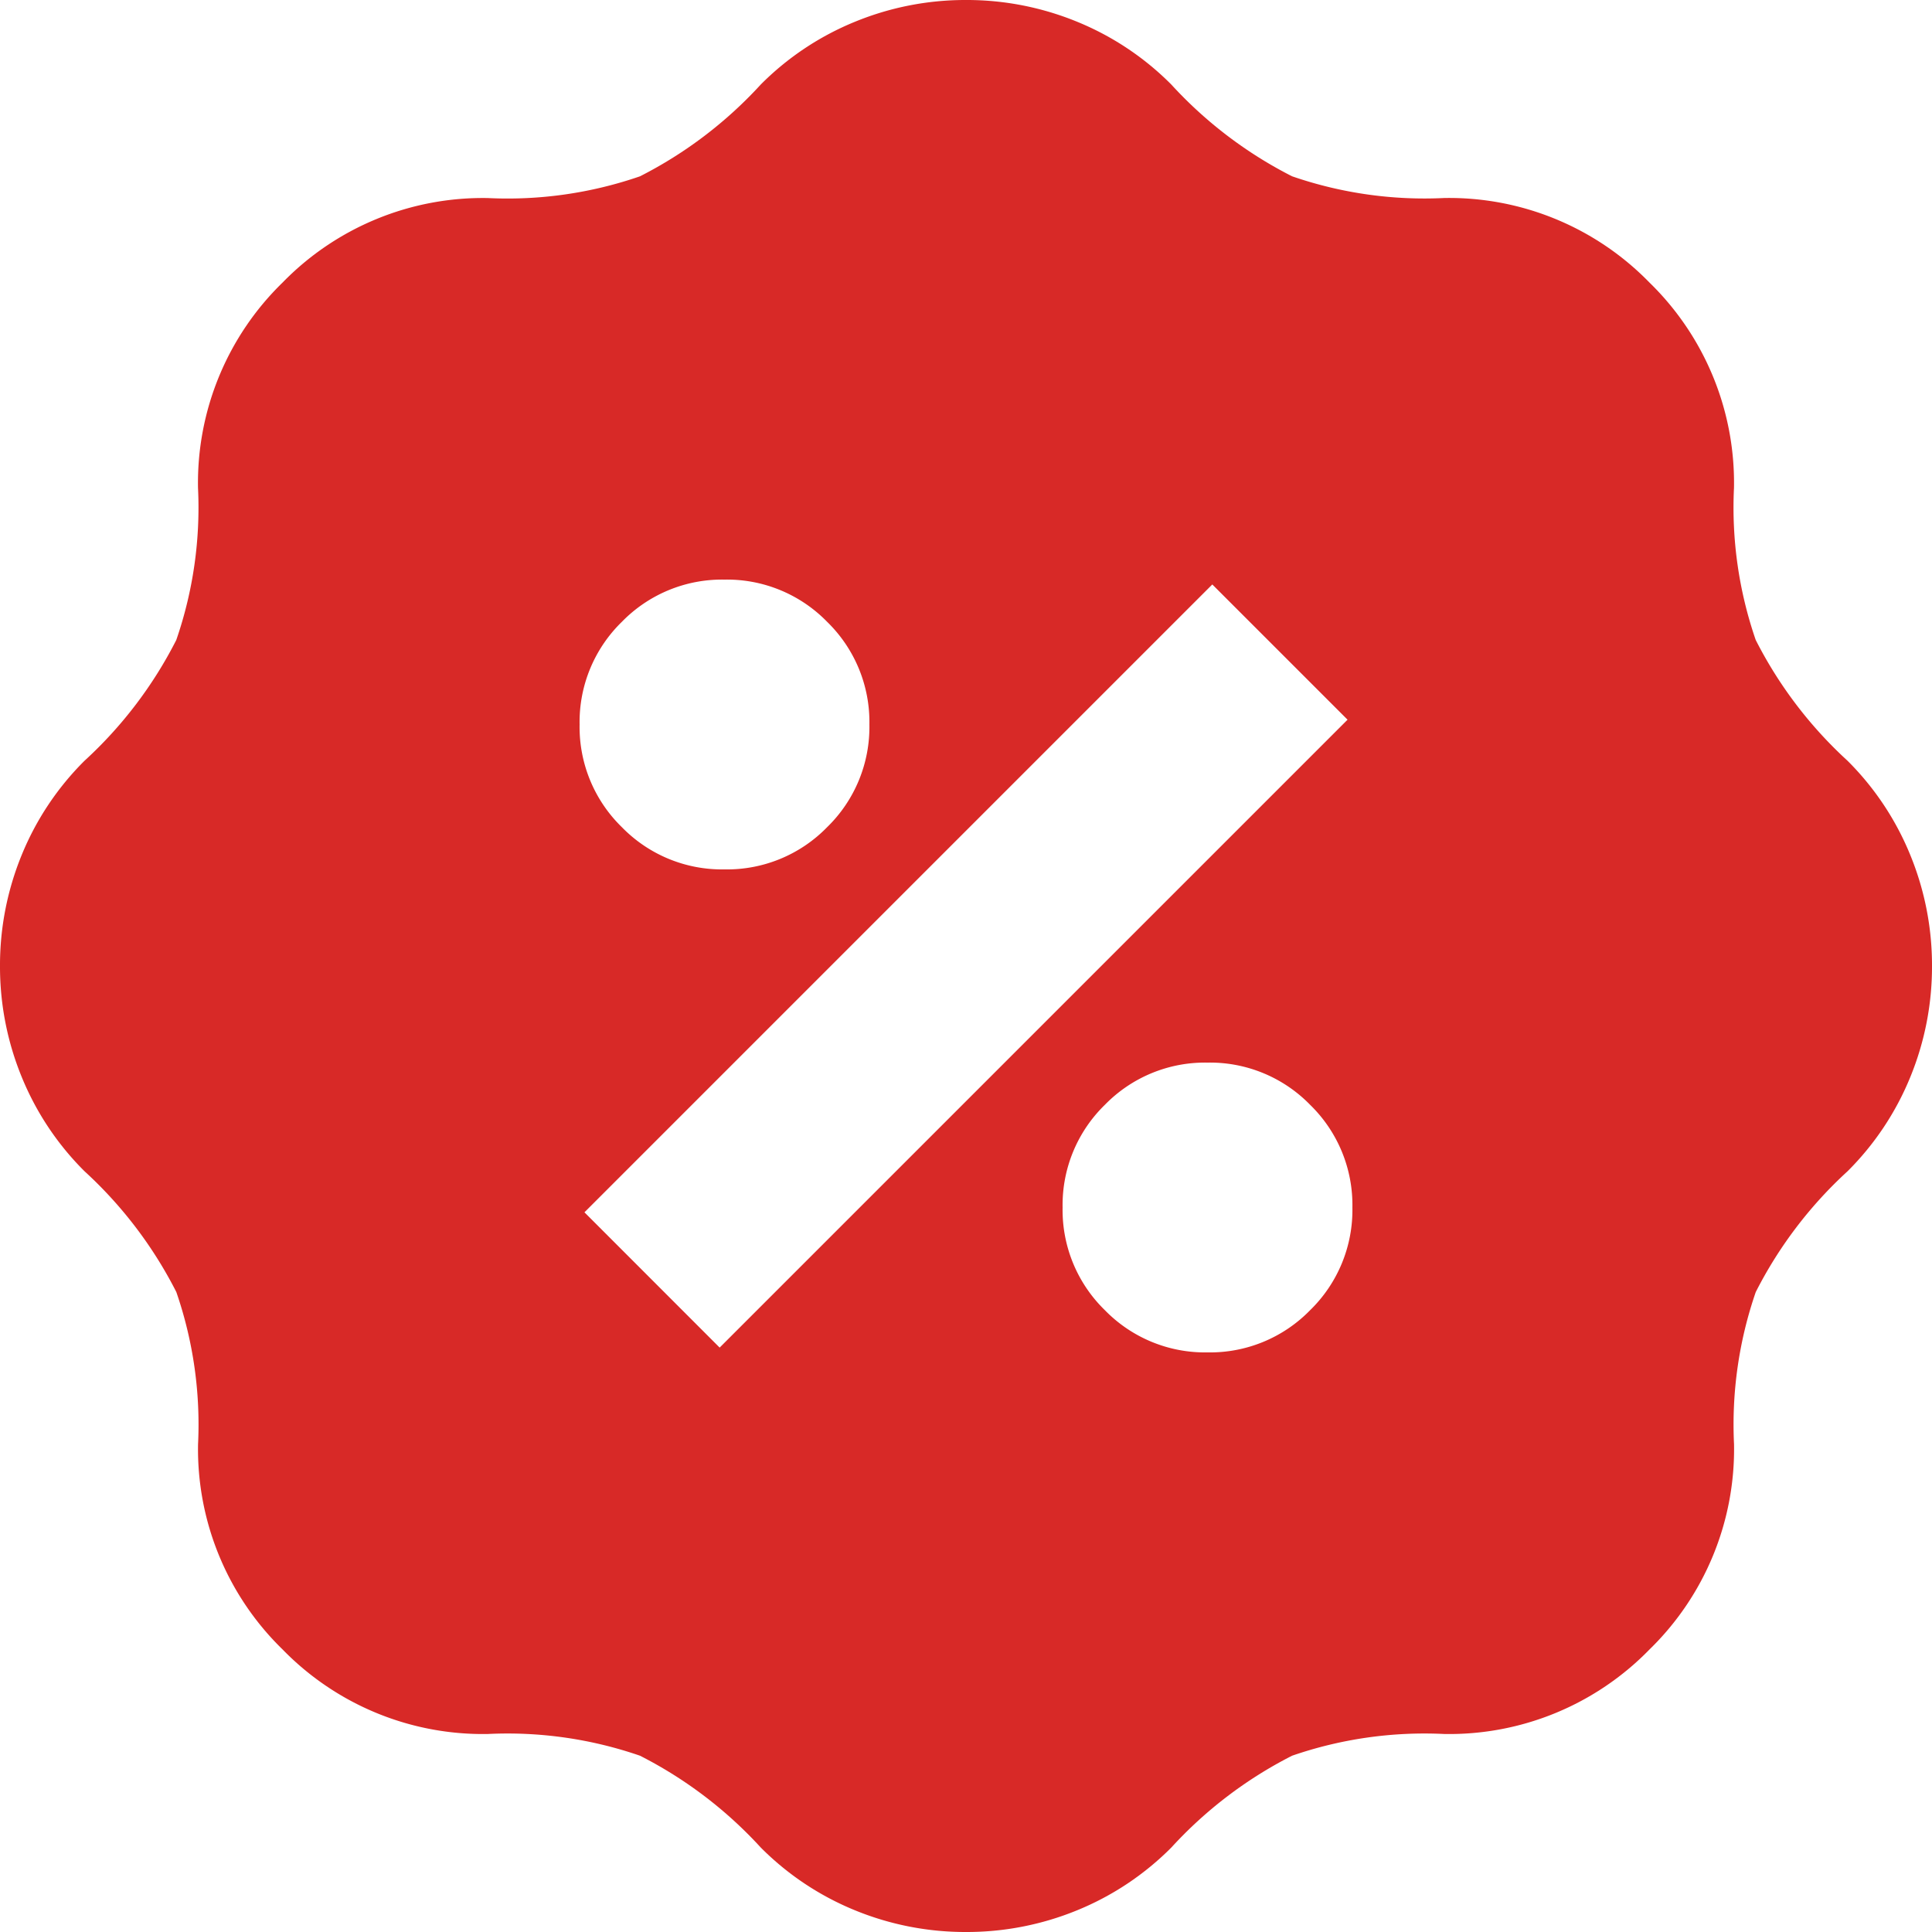
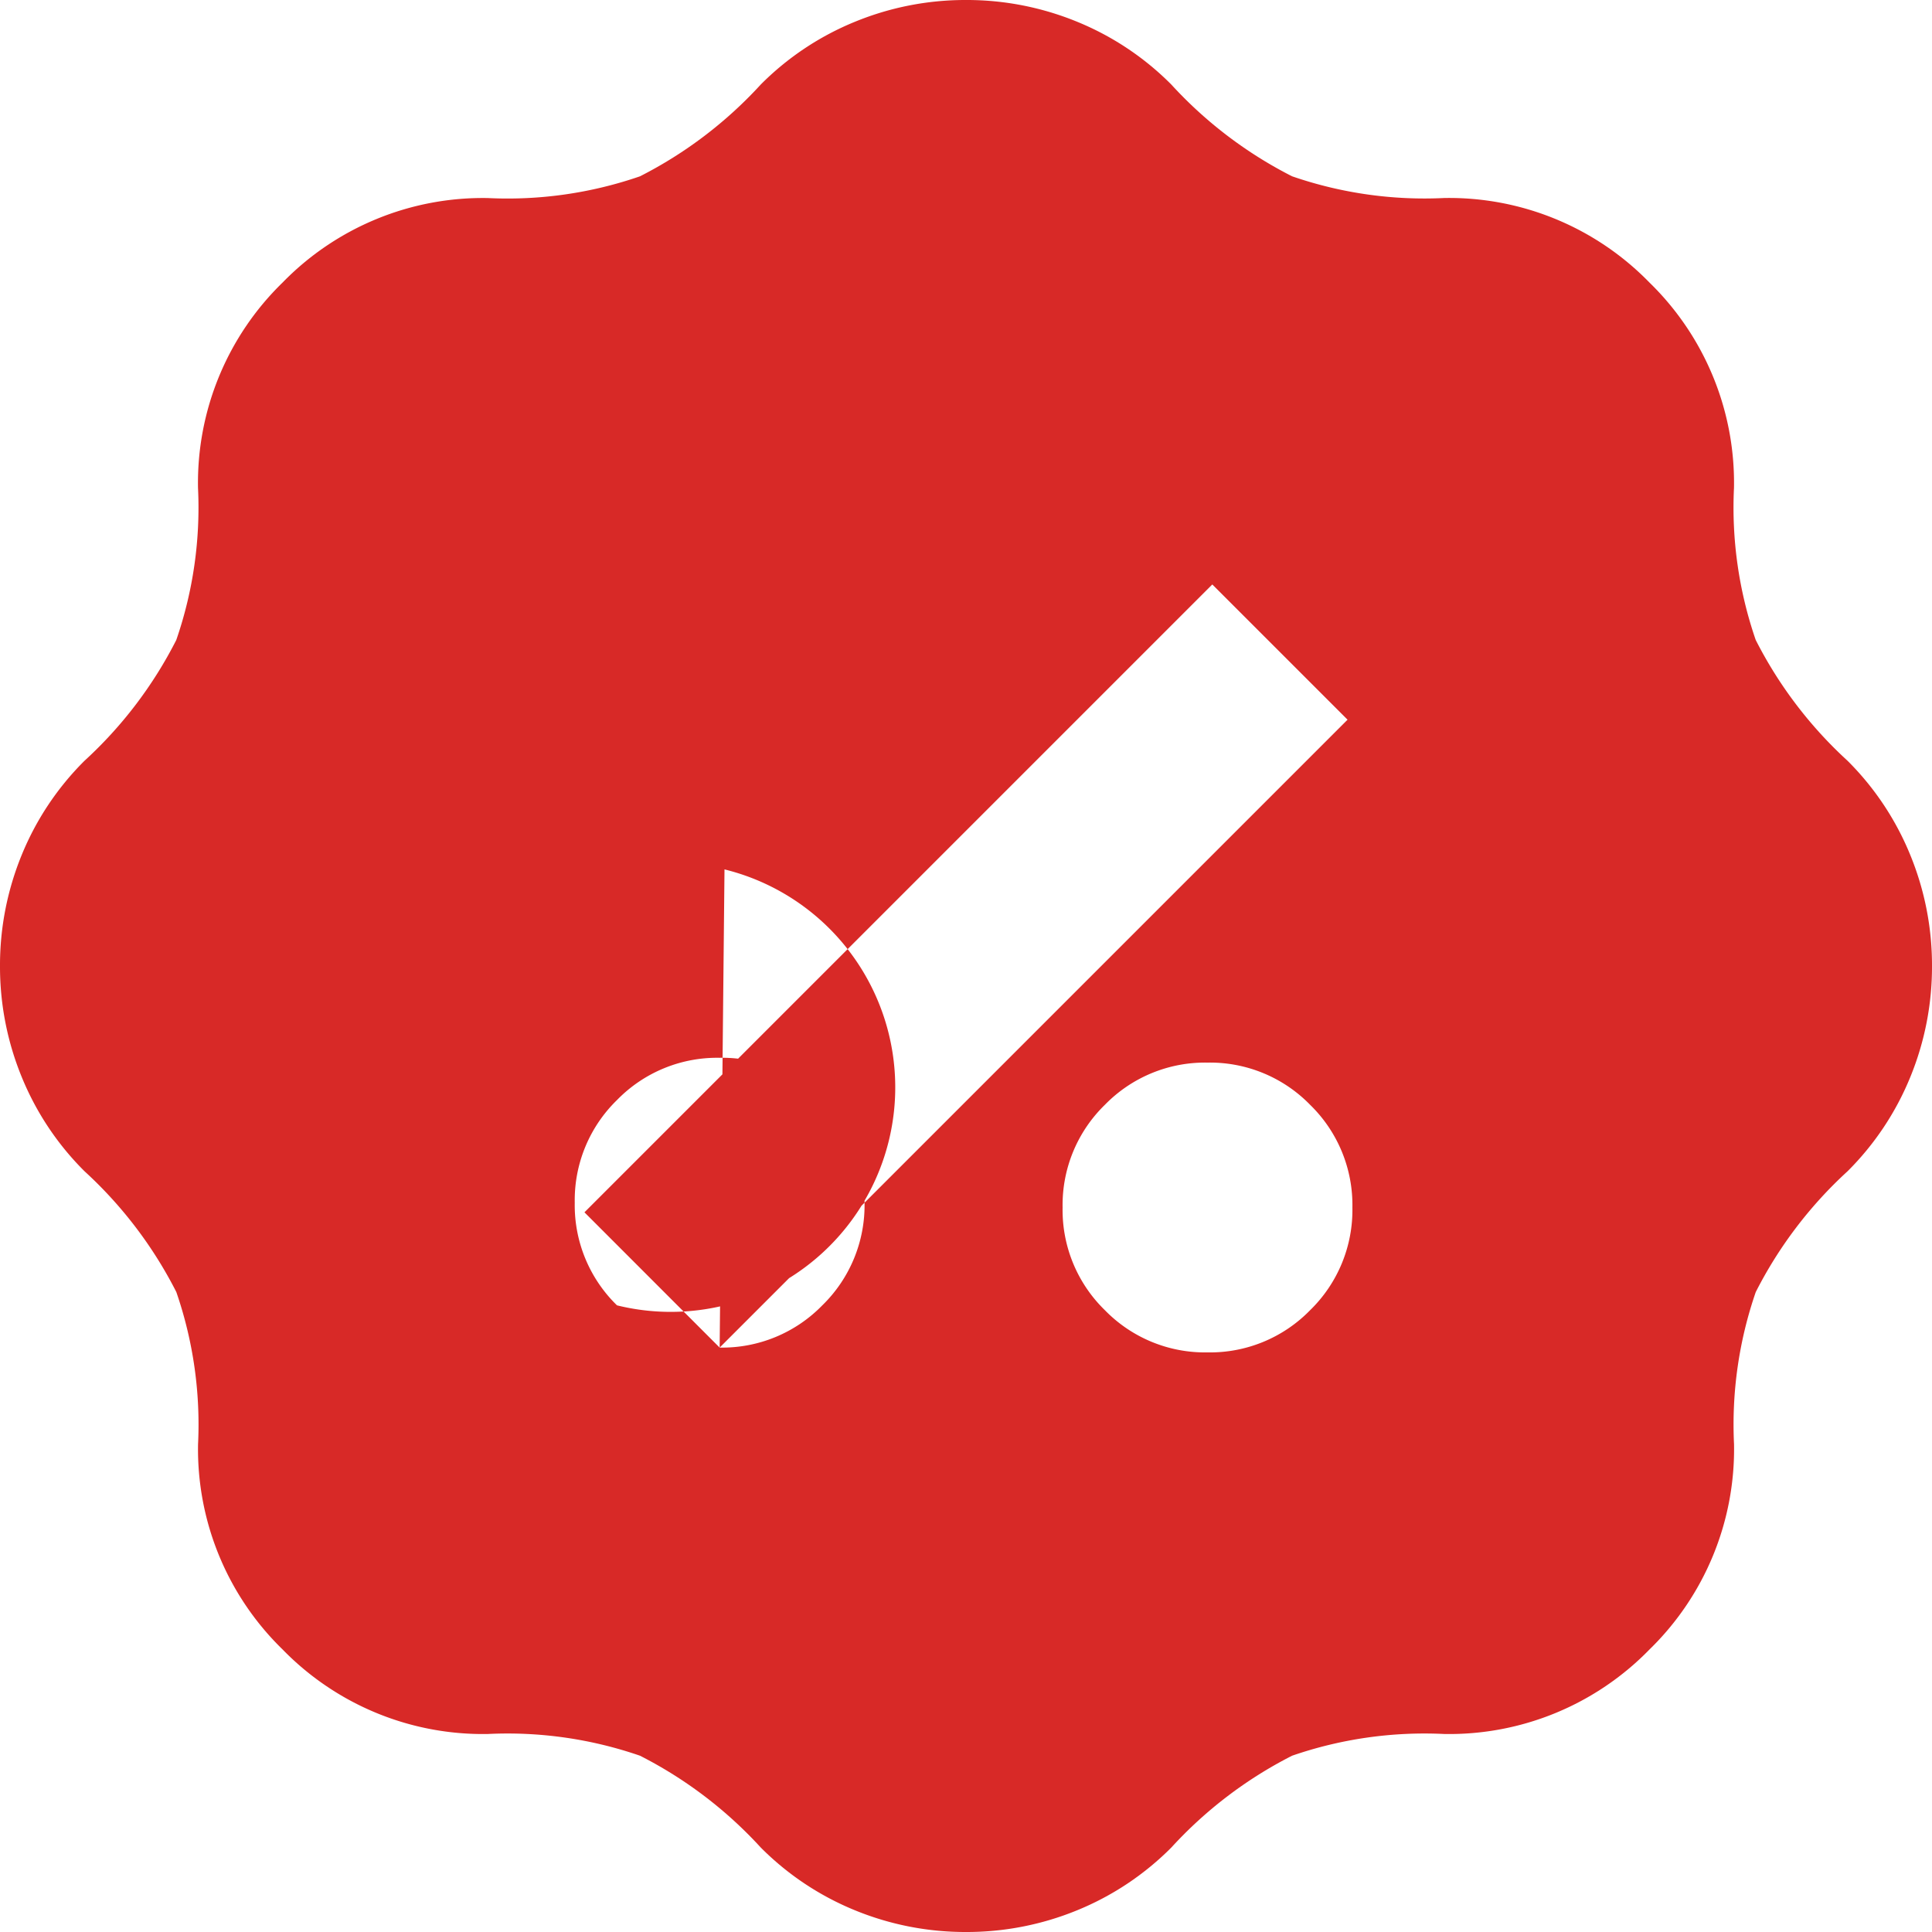
<svg xmlns="http://www.w3.org/2000/svg" width="45" height="45" viewBox="0 0 45 45">
-   <path id="percent_discount_24dp_5F6368_FILL1_wght400_GRAD0_opsz24" d="M102.5-835a6.771,6.771,0,0,1-2.587-.506,6.62,6.62,0,0,1-2.194-1.462,9.873,9.873,0,0,0-2.812-2.138,9.45,9.45,0,0,0-3.544-.506,6.509,6.509,0,0,1-4.781-1.969,6.509,6.509,0,0,1-1.969-4.781,9.452,9.452,0,0,0-.506-3.544,9.873,9.873,0,0,0-2.137-2.812,6.619,6.619,0,0,1-1.463-2.194A6.77,6.77,0,0,1,80-857.5a6.769,6.769,0,0,1,.506-2.587,6.621,6.621,0,0,1,1.463-2.194,9.873,9.873,0,0,0,2.137-2.812,9.451,9.451,0,0,0,.506-3.544,6.51,6.51,0,0,1,1.969-4.781,6.51,6.51,0,0,1,4.781-1.969,9.45,9.45,0,0,0,3.544-.506,9.875,9.875,0,0,0,2.813-2.138,6.619,6.619,0,0,1,2.194-1.462A6.769,6.769,0,0,1,102.5-880a6.769,6.769,0,0,1,2.587.506,6.619,6.619,0,0,1,2.194,1.462,9.875,9.875,0,0,0,2.813,2.138,9.45,9.45,0,0,0,3.544.506,6.51,6.51,0,0,1,4.781,1.969,6.51,6.51,0,0,1,1.969,4.781,9.451,9.451,0,0,0,.506,3.544,9.873,9.873,0,0,0,2.137,2.812,6.621,6.621,0,0,1,1.462,2.194A6.769,6.769,0,0,1,125-857.5a6.77,6.77,0,0,1-.506,2.588,6.619,6.619,0,0,1-1.462,2.194,9.873,9.873,0,0,0-2.137,2.812,9.452,9.452,0,0,0-.506,3.544,6.509,6.509,0,0,1-1.969,4.781,6.509,6.509,0,0,1-4.781,1.969,9.45,9.45,0,0,0-3.544.506,9.873,9.873,0,0,0-2.812,2.138,6.62,6.62,0,0,1-2.194,1.462A6.771,6.771,0,0,1,102.5-835Zm5.625-13.5a3.255,3.255,0,0,0,2.391-.984,3.255,3.255,0,0,0,.984-2.391,3.255,3.255,0,0,0-.984-2.391,3.255,3.255,0,0,0-2.391-.984,3.255,3.255,0,0,0-2.391.984,3.255,3.255,0,0,0-.984,2.391,3.255,3.255,0,0,0,.984,2.391A3.255,3.255,0,0,0,108.125-848.5Zm-11.363-.112,14.625-14.625-3.15-3.15L93.613-851.763Zm.113-11.138a3.255,3.255,0,0,0,2.391-.984,3.255,3.255,0,0,0,.984-2.391,3.255,3.255,0,0,0-.984-2.391,3.255,3.255,0,0,0-2.391-.984,3.255,3.255,0,0,0-2.391.984,3.255,3.255,0,0,0-.984,2.391,3.255,3.255,0,0,0,.984,2.391A3.255,3.255,0,0,0,96.875-859.75Z" transform="translate(-80 880)" fill="#d82927" />
+   <path id="percent_discount_24dp_5F6368_FILL1_wght400_GRAD0_opsz24" d="M102.5-835a6.771,6.771,0,0,1-2.587-.506,6.62,6.62,0,0,1-2.194-1.462,9.873,9.873,0,0,0-2.812-2.138,9.45,9.45,0,0,0-3.544-.506,6.509,6.509,0,0,1-4.781-1.969,6.509,6.509,0,0,1-1.969-4.781,9.452,9.452,0,0,0-.506-3.544,9.873,9.873,0,0,0-2.137-2.812,6.619,6.619,0,0,1-1.463-2.194A6.77,6.77,0,0,1,80-857.5a6.769,6.769,0,0,1,.506-2.587,6.621,6.621,0,0,1,1.463-2.194,9.873,9.873,0,0,0,2.137-2.812,9.451,9.451,0,0,0,.506-3.544,6.51,6.51,0,0,1,1.969-4.781,6.51,6.51,0,0,1,4.781-1.969,9.45,9.45,0,0,0,3.544-.506,9.875,9.875,0,0,0,2.813-2.138,6.619,6.619,0,0,1,2.194-1.462A6.769,6.769,0,0,1,102.5-880a6.769,6.769,0,0,1,2.587.506,6.619,6.619,0,0,1,2.194,1.462,9.875,9.875,0,0,0,2.813,2.138,9.45,9.45,0,0,0,3.544.506,6.51,6.51,0,0,1,4.781,1.969,6.51,6.51,0,0,1,1.969,4.781,9.451,9.451,0,0,0,.506,3.544,9.873,9.873,0,0,0,2.137,2.812,6.621,6.621,0,0,1,1.462,2.194A6.769,6.769,0,0,1,125-857.5a6.77,6.77,0,0,1-.506,2.588,6.619,6.619,0,0,1-1.462,2.194,9.873,9.873,0,0,0-2.137,2.812,9.452,9.452,0,0,0-.506,3.544,6.509,6.509,0,0,1-1.969,4.781,6.509,6.509,0,0,1-4.781,1.969,9.45,9.45,0,0,0-3.544.506,9.873,9.873,0,0,0-2.812,2.138,6.62,6.62,0,0,1-2.194,1.462A6.771,6.771,0,0,1,102.5-835Zm5.625-13.5a3.255,3.255,0,0,0,2.391-.984,3.255,3.255,0,0,0,.984-2.391,3.255,3.255,0,0,0-.984-2.391,3.255,3.255,0,0,0-2.391-.984,3.255,3.255,0,0,0-2.391.984,3.255,3.255,0,0,0-.984,2.391,3.255,3.255,0,0,0,.984,2.391A3.255,3.255,0,0,0,108.125-848.5Zm-11.363-.112,14.625-14.625-3.15-3.15L93.613-851.763Za3.255,3.255,0,0,0,2.391-.984,3.255,3.255,0,0,0,.984-2.391,3.255,3.255,0,0,0-.984-2.391,3.255,3.255,0,0,0-2.391-.984,3.255,3.255,0,0,0-2.391.984,3.255,3.255,0,0,0-.984,2.391,3.255,3.255,0,0,0,.984,2.391A3.255,3.255,0,0,0,96.875-859.75Z" transform="translate(-80 880)" fill="#d82927" />
</svg>